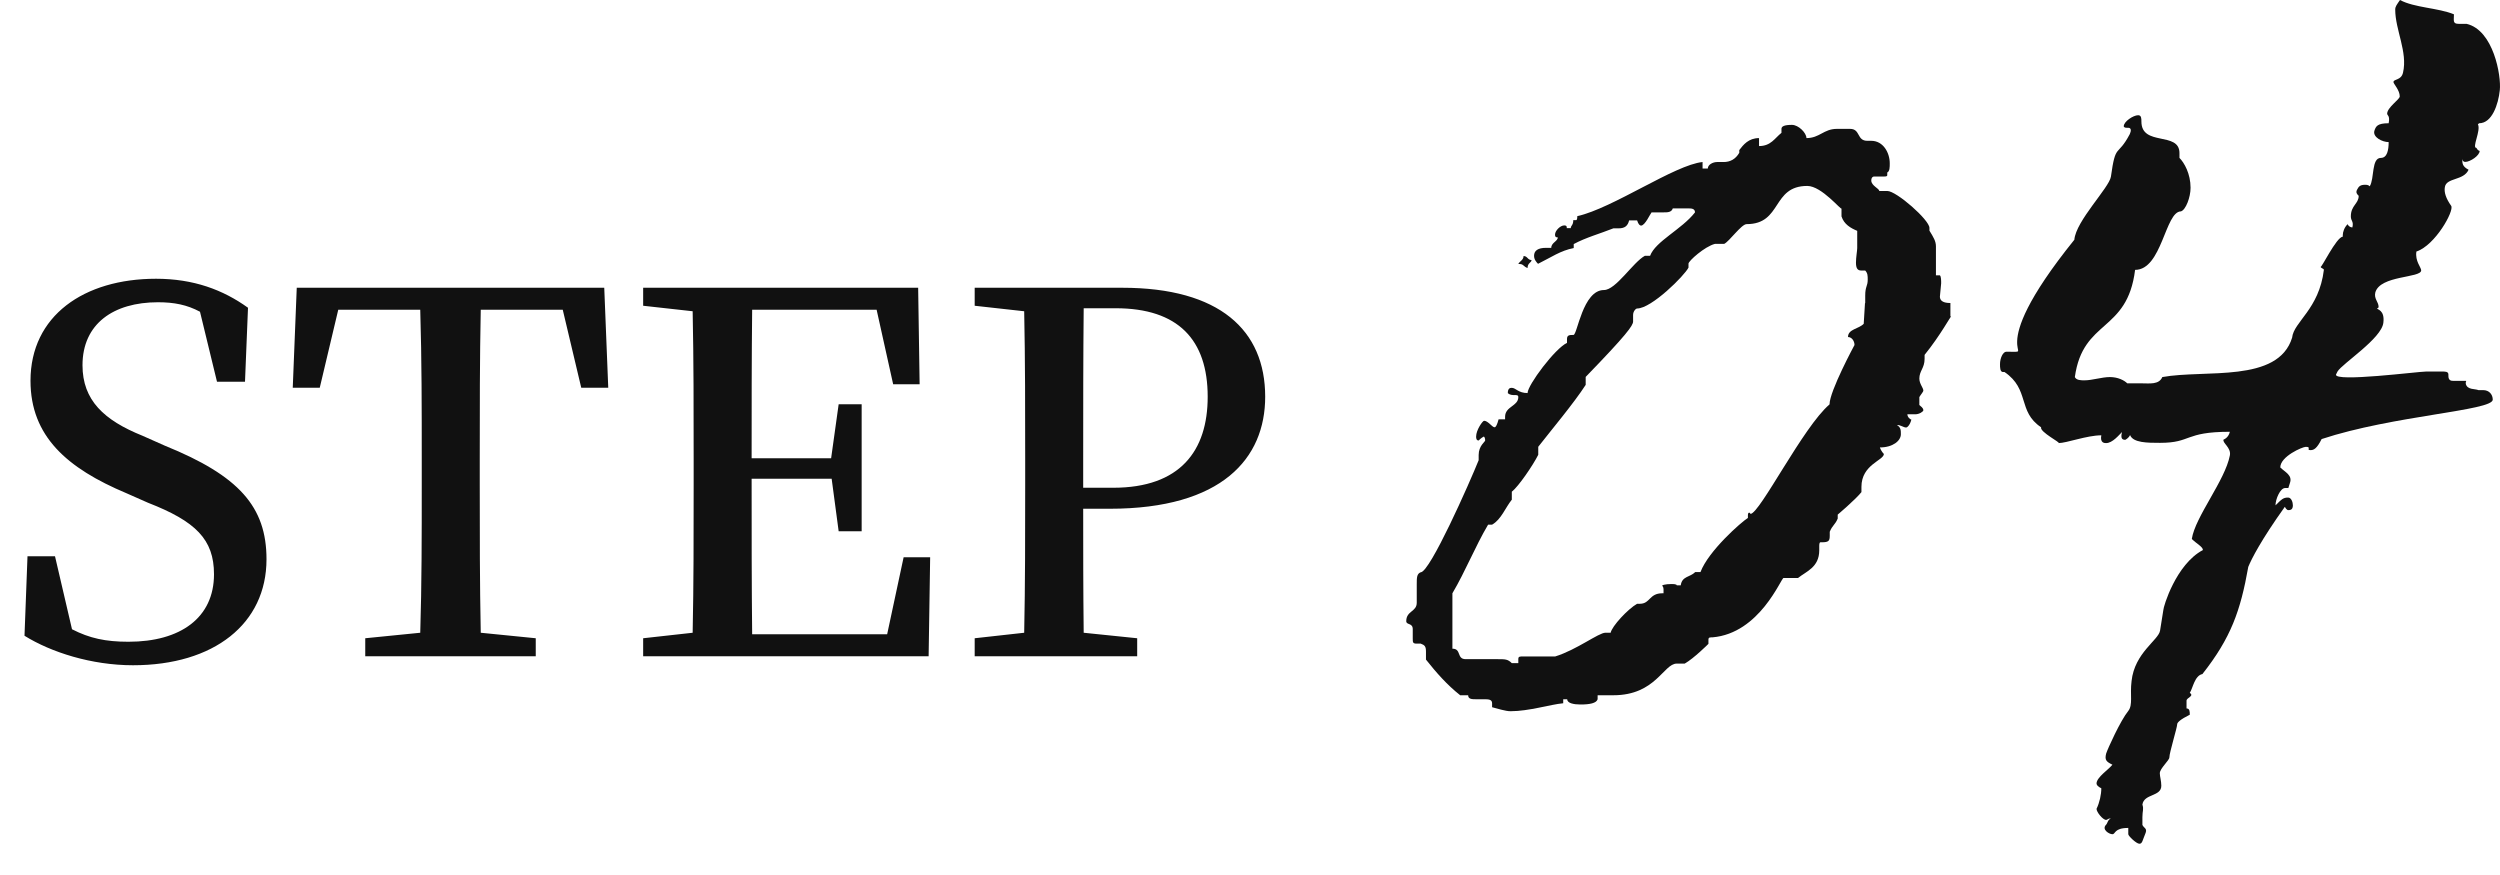
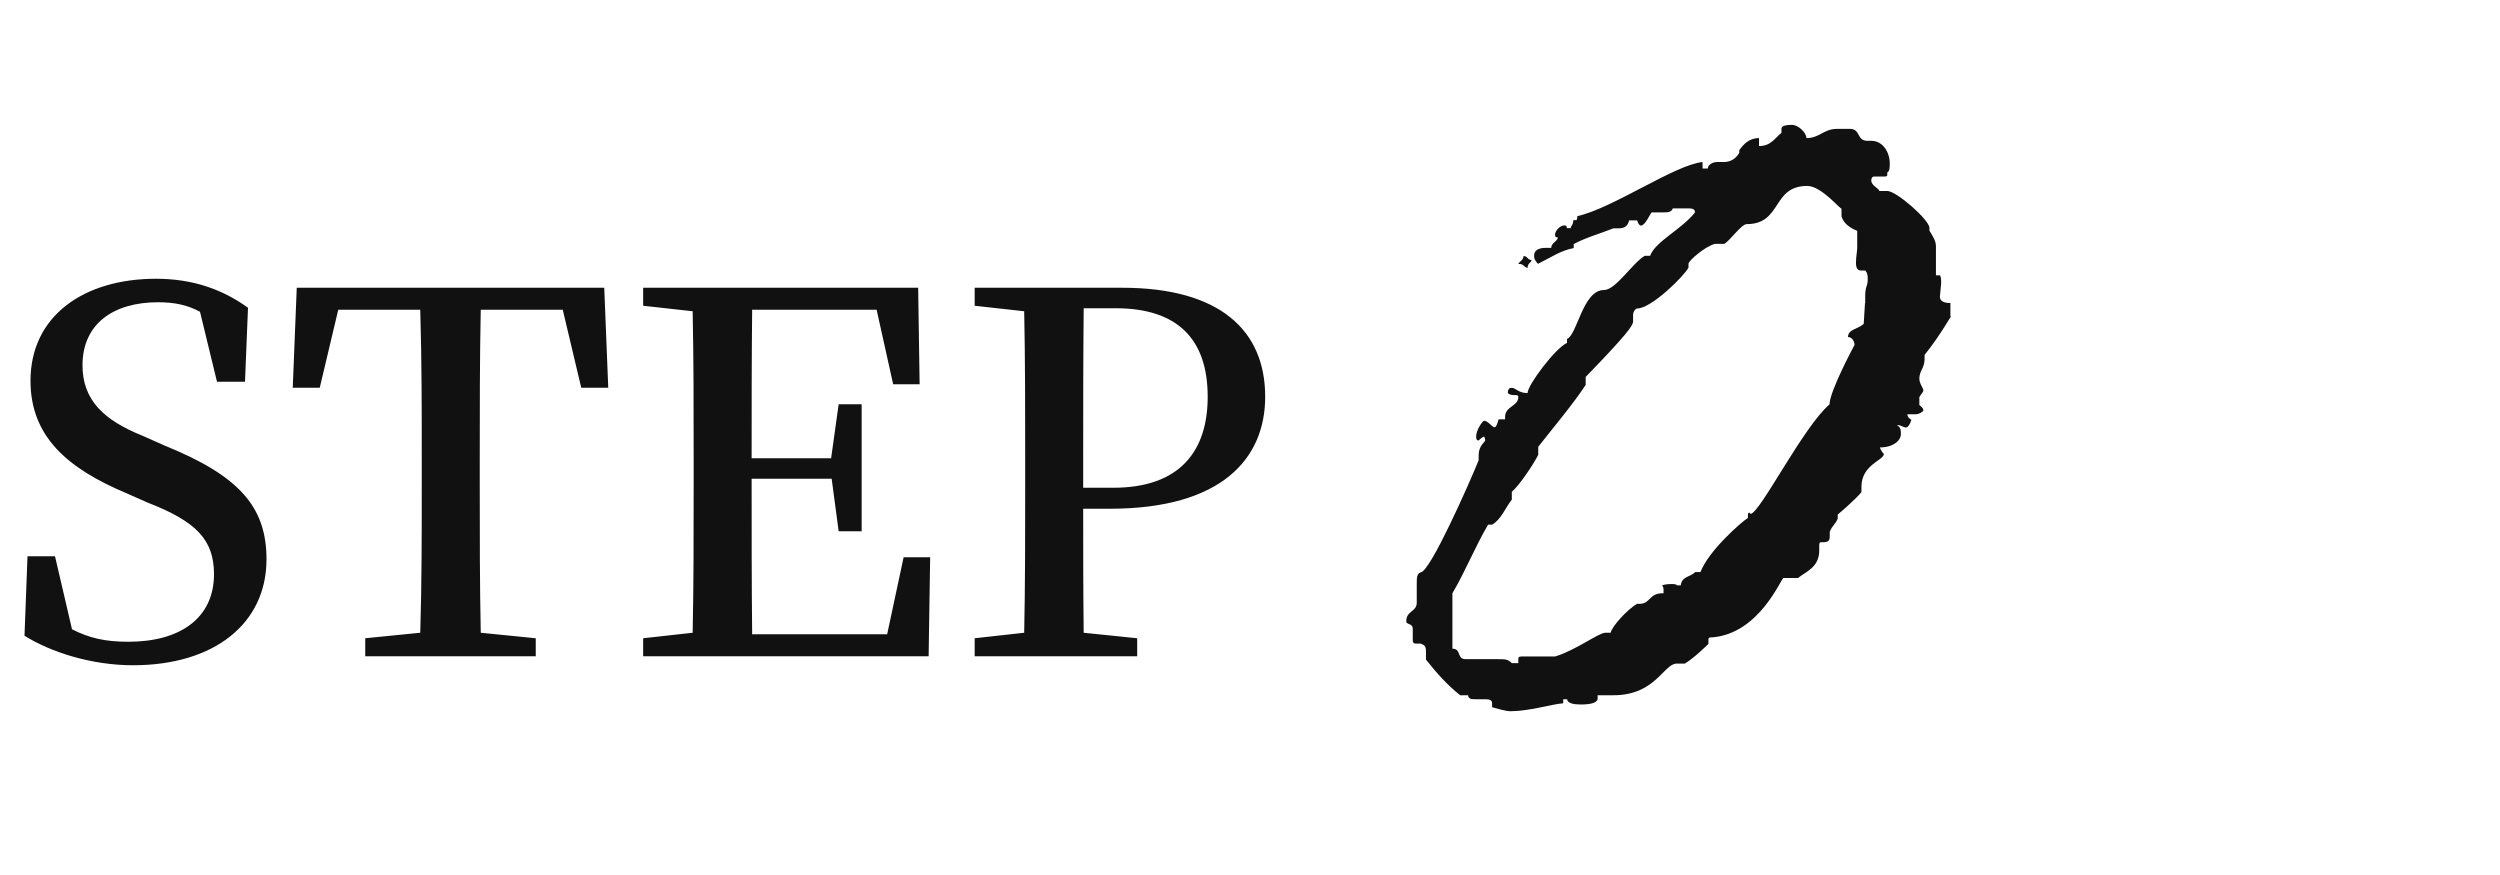
<svg xmlns="http://www.w3.org/2000/svg" width="80" height="28" viewBox="0 0 80 28" fill="none">
-   <path d="M79.293 3.977C79.397 4.177 79.091 4.732 79.244 4.732C79.293 4.828 79.349 4.828 79.349 4.828C79.349 4.981 79.043 5.181 78.889 5.181C78.793 5.181 78.793 5.077 78.793 5.077C78.793 5.23 78.793 5.326 78.994 5.431C78.841 5.784 78.284 5.68 78.236 5.985C78.204 6.151 78.271 6.352 78.438 6.587C78.542 6.74 77.93 7.849 77.325 8.049C77.276 8.355 77.478 8.555 77.478 8.652C77.478 8.901 76.163 8.805 76.01 9.359C75.961 9.56 76.115 9.664 76.115 9.817C76.115 9.865 76.066 9.865 76.066 9.865C76.066 9.913 76.316 9.913 76.268 10.323C76.219 10.829 74.953 11.632 74.8 11.889L74.752 11.986C74.703 12.235 77.389 11.889 77.639 11.889H78.147C78.252 11.889 78.349 11.889 78.349 11.986V12.034C78.349 12.187 78.454 12.187 78.502 12.187H78.857C78.962 12.187 78.905 12.187 78.905 12.235V12.283C78.954 12.484 79.212 12.436 79.309 12.484H79.462C79.664 12.484 79.768 12.636 79.768 12.789C79.768 13.143 76.574 13.295 74.292 14.05C74.139 14.356 74.042 14.404 73.937 14.404C73.784 14.404 73.985 14.299 73.784 14.299C73.679 14.299 72.969 14.605 72.969 14.958C73.122 15.111 73.372 15.207 73.275 15.464L73.227 15.617H73.122C72.969 15.617 72.816 15.97 72.816 16.171C73.017 15.97 73.066 15.922 73.219 15.922C73.324 15.922 73.372 16.075 73.372 16.171C73.372 16.324 73.275 16.324 73.219 16.324C73.219 16.324 73.171 16.324 73.114 16.219C72.356 17.28 72.05 17.882 71.945 18.139C71.695 19.553 71.388 20.413 70.477 21.57C70.227 21.618 70.17 22.027 70.073 22.172C70.227 22.276 69.969 22.325 69.969 22.421V22.67C70.073 22.67 70.073 22.774 70.073 22.871C69.767 23.023 69.67 23.12 69.67 23.176C69.67 23.281 69.42 24.084 69.42 24.236C69.42 24.333 69.114 24.59 69.114 24.743C69.114 24.847 69.162 24.992 69.162 25.144C69.162 25.498 68.606 25.393 68.557 25.747C68.606 25.899 68.557 25.948 68.557 26.148V26.398C68.606 26.502 68.71 26.502 68.662 26.646C68.557 26.896 68.557 27 68.46 27C68.364 27 68.105 26.751 68.105 26.695V26.494C67.646 26.494 67.702 26.695 67.597 26.695C67.492 26.695 67.242 26.542 67.396 26.39C67.444 26.341 67.444 26.237 67.549 26.189C67.444 26.189 67.444 26.237 67.396 26.237C67.291 26.237 67.089 25.988 67.089 25.883C67.186 25.683 67.242 25.425 67.242 25.225C67.138 25.176 67.089 25.12 67.089 25.072C67.089 24.871 67.492 24.614 67.597 24.47C67.396 24.373 67.347 24.317 67.396 24.116C67.444 23.963 67.855 23.056 68.105 22.75C68.259 22.549 68.154 22.244 68.21 21.794C68.307 20.887 69.073 20.485 69.122 20.18L69.227 19.521C69.227 19.416 69.63 18.059 70.493 17.601C70.493 17.497 70.291 17.4 70.138 17.247C70.243 16.541 71.203 15.376 71.356 14.572C71.404 14.323 71.106 14.171 71.154 14.066C71.154 14.066 71.308 14.018 71.356 13.817C69.888 13.817 70.138 14.171 69.122 14.171C68.718 14.171 68.259 14.171 68.162 13.922C68.114 14.026 68.009 14.074 68.009 14.074C67.904 14.074 67.855 14.026 67.904 13.825C67.807 13.922 67.597 14.179 67.396 14.179C67.347 14.179 67.194 14.179 67.242 13.93C66.783 13.93 66.129 14.179 65.871 14.179C65.976 14.179 65.266 13.825 65.315 13.673C64.556 13.167 64.96 12.46 64.145 11.905H64.097C64 11.905 64 11.753 64 11.656C64 11.456 64.097 11.255 64.202 11.255C65.315 11.255 63.29 11.504 66.379 7.672C66.428 7.069 67.492 6.009 67.549 5.655C67.702 4.547 67.751 5.053 68.154 4.29C68.202 4.185 68.202 4.089 68.105 4.089H68.057C67.96 4.089 67.96 4.041 67.96 4.041C67.96 3.888 68.267 3.687 68.42 3.687C68.525 3.687 68.525 3.792 68.525 3.888C68.525 4.699 69.743 4.193 69.743 4.9V5.053C69.896 5.206 70.098 5.559 70.098 6.009C70.098 6.314 69.944 6.716 69.791 6.764C69.283 6.764 69.186 8.636 68.323 8.636C68.073 10.652 66.654 10.202 66.395 12.066C66.444 12.171 66.597 12.171 66.702 12.171C66.952 12.171 67.258 12.066 67.517 12.066C67.775 12.066 67.976 12.171 68.073 12.267H68.533C68.783 12.267 69.09 12.315 69.194 12.066C70.566 11.817 72.897 12.267 73.348 10.805C73.397 10.299 74.211 9.897 74.364 8.636C74.364 8.588 74.26 8.588 74.26 8.531C74.26 8.636 74.768 7.575 74.969 7.575V7.527C74.969 7.423 75.018 7.278 75.123 7.174C75.171 7.278 75.276 7.278 75.276 7.278C75.324 7.077 75.227 7.077 75.227 6.925C75.227 6.571 75.478 6.523 75.478 6.266C75.429 6.218 75.373 6.162 75.429 6.065C75.478 5.969 75.526 5.913 75.679 5.913C75.728 5.913 75.784 5.913 75.832 5.961C75.986 5.712 75.881 5.053 76.187 5.053C76.389 5.053 76.437 4.804 76.437 4.547C76.236 4.547 75.929 4.394 75.978 4.193C76.026 4.041 76.074 3.944 76.437 3.944C76.486 3.695 76.389 3.695 76.389 3.639C76.389 3.438 76.792 3.181 76.792 3.085C76.792 2.884 76.591 2.683 76.591 2.627C76.591 2.522 76.841 2.579 76.897 2.322C77.05 1.663 76.647 0.956 76.647 0.305C76.647 0.209 76.695 0.153 76.8 0C77.26 0.249 78.018 0.249 78.526 0.458C78.526 0.659 78.478 0.763 78.68 0.763H78.93C79.793 0.964 80.043 2.426 79.994 2.884C79.946 3.342 79.744 3.944 79.333 3.944L79.293 3.977Z" fill="#111111" />
  <path d="M4.56 13.944L5.28 14.264C7.648 15.224 8.528 16.216 8.528 17.896C8.528 19.96 6.848 21.288 4.256 21.288C2.928 21.288 1.632 20.872 0.784 20.344L0.88 17.8H1.76L2.304 20.136C2.864 20.424 3.376 20.536 4.112 20.536C5.776 20.536 6.848 19.768 6.848 18.376C6.848 17.256 6.256 16.68 4.736 16.088L4.048 15.784C2.144 14.984 0.976 13.96 0.976 12.184C0.976 10.104 2.688 8.92 4.992 8.92C6.192 8.92 7.136 9.272 7.936 9.848L7.84 12.216H6.944L6.4 9.976C5.984 9.752 5.568 9.672 5.056 9.672C3.632 9.672 2.64 10.36 2.64 11.688C2.64 12.808 3.328 13.448 4.56 13.944ZM18.008 9.912H15.384C15.352 11.48 15.352 13.064 15.352 14.696V15.512C15.352 17.08 15.352 18.664 15.384 20.248L17.144 20.424V21H11.688V20.424L13.448 20.248C13.496 18.696 13.496 17.112 13.496 15.512V14.696C13.496 13.112 13.496 11.512 13.448 9.912H10.824L10.232 12.408H9.368L9.496 9.208H19.336L19.464 12.408H18.6L18.008 9.912ZM28.916 17.832H29.765L29.716 21H20.581V20.424L22.165 20.248C22.197 18.696 22.197 17.112 22.197 15.512V14.696C22.197 13.128 22.197 11.528 22.165 9.96L20.581 9.784V9.208H29.381L29.428 12.296H28.581L28.052 9.912H24.069C24.052 11.448 24.052 13.016 24.052 14.664H26.596L26.837 12.936H27.573V17H26.837L26.613 15.32H24.052C24.052 17.096 24.052 18.712 24.069 20.296H28.389L28.916 17.832ZM35.702 9.864H34.678C34.662 11.448 34.662 13.048 34.662 14.696V15.608H35.622C37.766 15.608 38.646 14.424 38.646 12.696C38.646 10.872 37.702 9.864 35.702 9.864ZM35.51 16.28H34.662C34.662 17.56 34.662 18.872 34.678 20.248L36.39 20.424V21H31.19V20.424L32.774 20.248C32.806 18.696 32.806 17.112 32.806 15.512V14.696C32.806 13.128 32.806 11.528 32.774 9.96L31.19 9.784V9.208H35.91C39.03 9.208 40.486 10.568 40.486 12.696C40.486 14.664 39.11 16.28 35.51 16.28Z" fill="#111111" />
-   <path d="M62.433 10.134C62.433 10.094 62.097 10.725 61.587 11.356V11.484C61.587 11.779 61.419 11.867 61.419 12.115C61.419 12.283 61.547 12.411 61.547 12.498C61.547 12.538 61.466 12.625 61.419 12.706V12.961C61.459 13.001 61.547 13.048 61.547 13.129C61.547 13.169 61.419 13.257 61.291 13.257H61.036C61.036 13.344 61.124 13.425 61.164 13.425C61.124 13.592 61.036 13.68 60.996 13.68C60.909 13.68 60.828 13.599 60.701 13.599C60.828 13.68 60.828 13.767 60.828 13.895C60.828 14.103 60.573 14.318 60.157 14.318C60.197 14.445 60.284 14.526 60.284 14.526C60.284 14.734 59.566 14.862 59.566 15.58V15.748C59.358 16.003 58.807 16.467 58.807 16.467V16.594C58.719 16.802 58.639 16.802 58.552 17.017V17.145C58.552 17.313 58.511 17.353 58.297 17.353H58.256C58.216 17.353 58.216 17.434 58.216 17.481V17.608C58.216 18.159 57.793 18.286 57.538 18.495H57.074C56.994 18.495 56.315 20.267 54.798 20.395H54.758C54.67 20.395 54.67 20.435 54.67 20.476V20.603C54.67 20.603 54.207 21.067 53.911 21.235H53.656C53.233 21.235 52.985 22.248 51.628 22.248H51.124V22.376C51.084 22.504 50.869 22.544 50.574 22.544C50.366 22.544 50.151 22.504 50.151 22.376H50.023V22.504C49.6 22.544 48.928 22.759 48.337 22.759C48.17 22.759 47.914 22.672 47.747 22.631V22.504C47.747 22.376 47.619 22.376 47.491 22.376H47.236C47.109 22.376 46.981 22.376 46.981 22.248H46.726C46.303 21.913 45.967 21.53 45.631 21.107V20.852C45.631 20.684 45.591 20.643 45.463 20.596H45.336C45.208 20.596 45.208 20.556 45.208 20.429V20.133C45.208 19.925 45 20.006 45 19.878C45 19.542 45.336 19.582 45.336 19.287V18.696C45.336 18.488 45.336 18.36 45.463 18.313C45.759 18.313 47.028 15.446 47.317 14.727V14.559C47.317 14.264 47.525 14.136 47.525 14.096C47.525 14.038 47.512 13.995 47.485 13.968C47.397 14.009 47.317 14.096 47.317 14.096C47.236 14.096 47.236 14.009 47.236 13.968C47.236 13.76 47.444 13.465 47.491 13.465C47.619 13.465 47.747 13.673 47.827 13.673C47.867 13.673 47.908 13.592 47.955 13.418H48.163V13.337C48.163 13.001 48.586 13.001 48.586 12.706C48.586 12.578 48.378 12.706 48.25 12.578C48.25 12.411 48.337 12.411 48.378 12.411C48.505 12.411 48.586 12.578 48.882 12.578C48.882 12.323 49.768 11.141 50.144 10.973V10.846C50.144 10.718 50.231 10.718 50.352 10.718C50.473 10.718 50.648 9.281 51.326 9.281C51.709 9.281 52.253 8.395 52.635 8.186H52.803C52.971 7.723 53.817 7.34 54.24 6.796C54.24 6.669 54.113 6.669 54.032 6.669H53.529C53.488 6.796 53.361 6.796 53.233 6.796H52.85C52.81 6.837 52.642 7.219 52.514 7.219C52.474 7.219 52.427 7.179 52.387 7.052H52.132C52.091 7.219 52.004 7.307 51.796 7.307H51.628C51.205 7.475 50.742 7.602 50.359 7.81V7.938C49.936 8.019 49.64 8.233 49.217 8.442C49.177 8.401 49.09 8.314 49.09 8.186C49.09 8.019 49.217 7.931 49.472 7.931H49.64C49.64 7.763 49.849 7.723 49.849 7.596C49.808 7.596 49.761 7.596 49.761 7.508C49.761 7.381 49.929 7.213 50.057 7.213C50.137 7.213 50.137 7.253 50.137 7.3H50.265C50.265 7.213 50.345 7.213 50.345 7.045H50.433C50.473 7.045 50.473 6.958 50.473 6.917C51.615 6.662 53.596 5.272 54.482 5.185V5.393H54.65C54.65 5.265 54.818 5.185 54.946 5.185H55.154C55.362 5.185 55.536 5.097 55.657 4.889V4.802C55.785 4.634 55.953 4.419 56.289 4.419V4.674C56.671 4.674 56.792 4.419 57.007 4.251V4.124C57.007 4.043 57.094 3.996 57.343 3.996C57.551 3.996 57.806 4.251 57.806 4.419C58.229 4.419 58.357 4.124 58.78 4.124H59.203C59.539 4.124 59.411 4.506 59.754 4.506H59.881C60.264 4.506 60.472 4.889 60.472 5.225C60.472 5.353 60.472 5.48 60.392 5.52V5.608C60.392 5.635 60.363 5.648 60.304 5.648H59.969C59.969 5.648 59.881 5.648 59.881 5.776C59.881 5.944 60.136 6.031 60.136 6.111H60.392C60.687 6.111 61.742 7.038 61.742 7.293V7.381C61.869 7.589 61.95 7.716 61.95 7.884V8.811H62.077C62.117 8.851 62.117 8.979 62.117 9.066L62.077 9.489C62.077 9.577 62.117 9.697 62.413 9.697V10.12L62.433 10.134ZM59.687 9.711V9.456C59.687 9.16 59.767 9.16 59.767 8.952C59.767 8.824 59.767 8.744 59.687 8.657H59.559C59.431 8.657 59.391 8.569 59.391 8.401C59.391 8.233 59.431 8.019 59.431 7.938V7.387C59.223 7.3 59.008 7.179 58.928 6.924V6.669C58.928 6.749 58.297 5.95 57.833 5.95C56.691 5.95 57.034 7.172 55.892 7.172C55.724 7.172 55.342 7.723 55.174 7.804H54.878C54.543 7.891 54.032 8.354 54.032 8.435V8.563C53.905 8.818 52.85 9.872 52.387 9.872C52.347 9.872 52.259 9.959 52.259 10.08V10.288C52.259 10.416 52.051 10.711 50.742 12.061V12.316C50.359 12.907 49.647 13.754 49.224 14.297V14.553C49.056 14.888 48.593 15.567 48.378 15.735V15.99C48.17 16.245 48.042 16.621 47.747 16.789H47.619C47.196 17.507 46.901 18.266 46.477 18.985V20.758C46.773 20.758 46.605 21.093 46.901 21.093H47.914C48.17 21.093 48.25 21.093 48.378 21.221H48.586V21.093C48.586 21.006 48.626 21.006 48.754 21.006H49.768C50.446 20.798 51.158 20.247 51.373 20.247H51.541C51.581 20.039 52.091 19.488 52.387 19.321H52.474C52.81 19.321 52.77 18.985 53.193 18.985H53.233V18.857C53.233 18.77 53.193 18.77 53.193 18.73C53.193 18.73 53.28 18.689 53.488 18.689C53.529 18.689 53.656 18.689 53.656 18.73H53.784C53.824 18.434 54.079 18.474 54.247 18.307H54.415C54.67 17.628 55.724 16.702 55.933 16.574V16.493C55.933 16.435 55.946 16.406 55.973 16.406C55.973 16.406 56.013 16.406 56.013 16.446C56.309 16.446 57.699 13.659 58.545 12.941C58.545 12.518 59.344 11.04 59.344 11.04C59.344 10.913 59.257 10.785 59.136 10.785C59.136 10.53 59.472 10.53 59.639 10.362L59.68 9.691L59.687 9.711ZM48.882 8.576C48.754 8.536 48.754 8.448 48.626 8.448H48.586C48.626 8.361 48.754 8.321 48.754 8.193C48.882 8.193 48.882 8.321 49.009 8.321C49.009 8.408 48.882 8.408 48.882 8.576Z" fill="#111111" />
+   <path d="M62.433 10.134C62.433 10.094 62.097 10.725 61.587 11.356V11.484C61.587 11.779 61.419 11.867 61.419 12.115C61.419 12.283 61.547 12.411 61.547 12.498C61.547 12.538 61.466 12.625 61.419 12.706V12.961C61.459 13.001 61.547 13.048 61.547 13.129C61.547 13.169 61.419 13.257 61.291 13.257H61.036C61.036 13.344 61.124 13.425 61.164 13.425C61.124 13.592 61.036 13.68 60.996 13.68C60.909 13.68 60.828 13.599 60.701 13.599C60.828 13.68 60.828 13.767 60.828 13.895C60.828 14.103 60.573 14.318 60.157 14.318C60.197 14.445 60.284 14.526 60.284 14.526C60.284 14.734 59.566 14.862 59.566 15.58V15.748C59.358 16.003 58.807 16.467 58.807 16.467V16.594C58.719 16.802 58.639 16.802 58.552 17.017V17.145C58.552 17.313 58.511 17.353 58.297 17.353H58.256C58.216 17.353 58.216 17.434 58.216 17.481V17.608C58.216 18.159 57.793 18.286 57.538 18.495H57.074C56.994 18.495 56.315 20.267 54.798 20.395H54.758C54.67 20.395 54.67 20.435 54.67 20.476V20.603C54.67 20.603 54.207 21.067 53.911 21.235H53.656C53.233 21.235 52.985 22.248 51.628 22.248H51.124V22.376C51.084 22.504 50.869 22.544 50.574 22.544C50.366 22.544 50.151 22.504 50.151 22.376H50.023V22.504C49.6 22.544 48.928 22.759 48.337 22.759C48.17 22.759 47.914 22.672 47.747 22.631V22.504C47.747 22.376 47.619 22.376 47.491 22.376H47.236C47.109 22.376 46.981 22.376 46.981 22.248H46.726C46.303 21.913 45.967 21.53 45.631 21.107V20.852C45.631 20.684 45.591 20.643 45.463 20.596H45.336C45.208 20.596 45.208 20.556 45.208 20.429V20.133C45.208 19.925 45 20.006 45 19.878C45 19.542 45.336 19.582 45.336 19.287V18.696C45.336 18.488 45.336 18.36 45.463 18.313C45.759 18.313 47.028 15.446 47.317 14.727V14.559C47.317 14.264 47.525 14.136 47.525 14.096C47.525 14.038 47.512 13.995 47.485 13.968C47.397 14.009 47.317 14.096 47.317 14.096C47.236 14.096 47.236 14.009 47.236 13.968C47.236 13.76 47.444 13.465 47.491 13.465C47.619 13.465 47.747 13.673 47.827 13.673C47.867 13.673 47.908 13.592 47.955 13.418H48.163V13.337C48.163 13.001 48.586 13.001 48.586 12.706C48.586 12.578 48.378 12.706 48.25 12.578C48.25 12.411 48.337 12.411 48.378 12.411C48.505 12.411 48.586 12.578 48.882 12.578C48.882 12.323 49.768 11.141 50.144 10.973V10.846C50.473 10.718 50.648 9.281 51.326 9.281C51.709 9.281 52.253 8.395 52.635 8.186H52.803C52.971 7.723 53.817 7.34 54.24 6.796C54.24 6.669 54.113 6.669 54.032 6.669H53.529C53.488 6.796 53.361 6.796 53.233 6.796H52.85C52.81 6.837 52.642 7.219 52.514 7.219C52.474 7.219 52.427 7.179 52.387 7.052H52.132C52.091 7.219 52.004 7.307 51.796 7.307H51.628C51.205 7.475 50.742 7.602 50.359 7.81V7.938C49.936 8.019 49.64 8.233 49.217 8.442C49.177 8.401 49.09 8.314 49.09 8.186C49.09 8.019 49.217 7.931 49.472 7.931H49.64C49.64 7.763 49.849 7.723 49.849 7.596C49.808 7.596 49.761 7.596 49.761 7.508C49.761 7.381 49.929 7.213 50.057 7.213C50.137 7.213 50.137 7.253 50.137 7.3H50.265C50.265 7.213 50.345 7.213 50.345 7.045H50.433C50.473 7.045 50.473 6.958 50.473 6.917C51.615 6.662 53.596 5.272 54.482 5.185V5.393H54.65C54.65 5.265 54.818 5.185 54.946 5.185H55.154C55.362 5.185 55.536 5.097 55.657 4.889V4.802C55.785 4.634 55.953 4.419 56.289 4.419V4.674C56.671 4.674 56.792 4.419 57.007 4.251V4.124C57.007 4.043 57.094 3.996 57.343 3.996C57.551 3.996 57.806 4.251 57.806 4.419C58.229 4.419 58.357 4.124 58.78 4.124H59.203C59.539 4.124 59.411 4.506 59.754 4.506H59.881C60.264 4.506 60.472 4.889 60.472 5.225C60.472 5.353 60.472 5.48 60.392 5.52V5.608C60.392 5.635 60.363 5.648 60.304 5.648H59.969C59.969 5.648 59.881 5.648 59.881 5.776C59.881 5.944 60.136 6.031 60.136 6.111H60.392C60.687 6.111 61.742 7.038 61.742 7.293V7.381C61.869 7.589 61.95 7.716 61.95 7.884V8.811H62.077C62.117 8.851 62.117 8.979 62.117 9.066L62.077 9.489C62.077 9.577 62.117 9.697 62.413 9.697V10.12L62.433 10.134ZM59.687 9.711V9.456C59.687 9.16 59.767 9.16 59.767 8.952C59.767 8.824 59.767 8.744 59.687 8.657H59.559C59.431 8.657 59.391 8.569 59.391 8.401C59.391 8.233 59.431 8.019 59.431 7.938V7.387C59.223 7.3 59.008 7.179 58.928 6.924V6.669C58.928 6.749 58.297 5.95 57.833 5.95C56.691 5.95 57.034 7.172 55.892 7.172C55.724 7.172 55.342 7.723 55.174 7.804H54.878C54.543 7.891 54.032 8.354 54.032 8.435V8.563C53.905 8.818 52.85 9.872 52.387 9.872C52.347 9.872 52.259 9.959 52.259 10.08V10.288C52.259 10.416 52.051 10.711 50.742 12.061V12.316C50.359 12.907 49.647 13.754 49.224 14.297V14.553C49.056 14.888 48.593 15.567 48.378 15.735V15.99C48.17 16.245 48.042 16.621 47.747 16.789H47.619C47.196 17.507 46.901 18.266 46.477 18.985V20.758C46.773 20.758 46.605 21.093 46.901 21.093H47.914C48.17 21.093 48.25 21.093 48.378 21.221H48.586V21.093C48.586 21.006 48.626 21.006 48.754 21.006H49.768C50.446 20.798 51.158 20.247 51.373 20.247H51.541C51.581 20.039 52.091 19.488 52.387 19.321H52.474C52.81 19.321 52.77 18.985 53.193 18.985H53.233V18.857C53.233 18.77 53.193 18.77 53.193 18.73C53.193 18.73 53.28 18.689 53.488 18.689C53.529 18.689 53.656 18.689 53.656 18.73H53.784C53.824 18.434 54.079 18.474 54.247 18.307H54.415C54.67 17.628 55.724 16.702 55.933 16.574V16.493C55.933 16.435 55.946 16.406 55.973 16.406C55.973 16.406 56.013 16.406 56.013 16.446C56.309 16.446 57.699 13.659 58.545 12.941C58.545 12.518 59.344 11.04 59.344 11.04C59.344 10.913 59.257 10.785 59.136 10.785C59.136 10.53 59.472 10.53 59.639 10.362L59.68 9.691L59.687 9.711ZM48.882 8.576C48.754 8.536 48.754 8.448 48.626 8.448H48.586C48.626 8.361 48.754 8.321 48.754 8.193C48.882 8.193 48.882 8.321 49.009 8.321C49.009 8.408 48.882 8.408 48.882 8.576Z" fill="#111111" />
</svg>